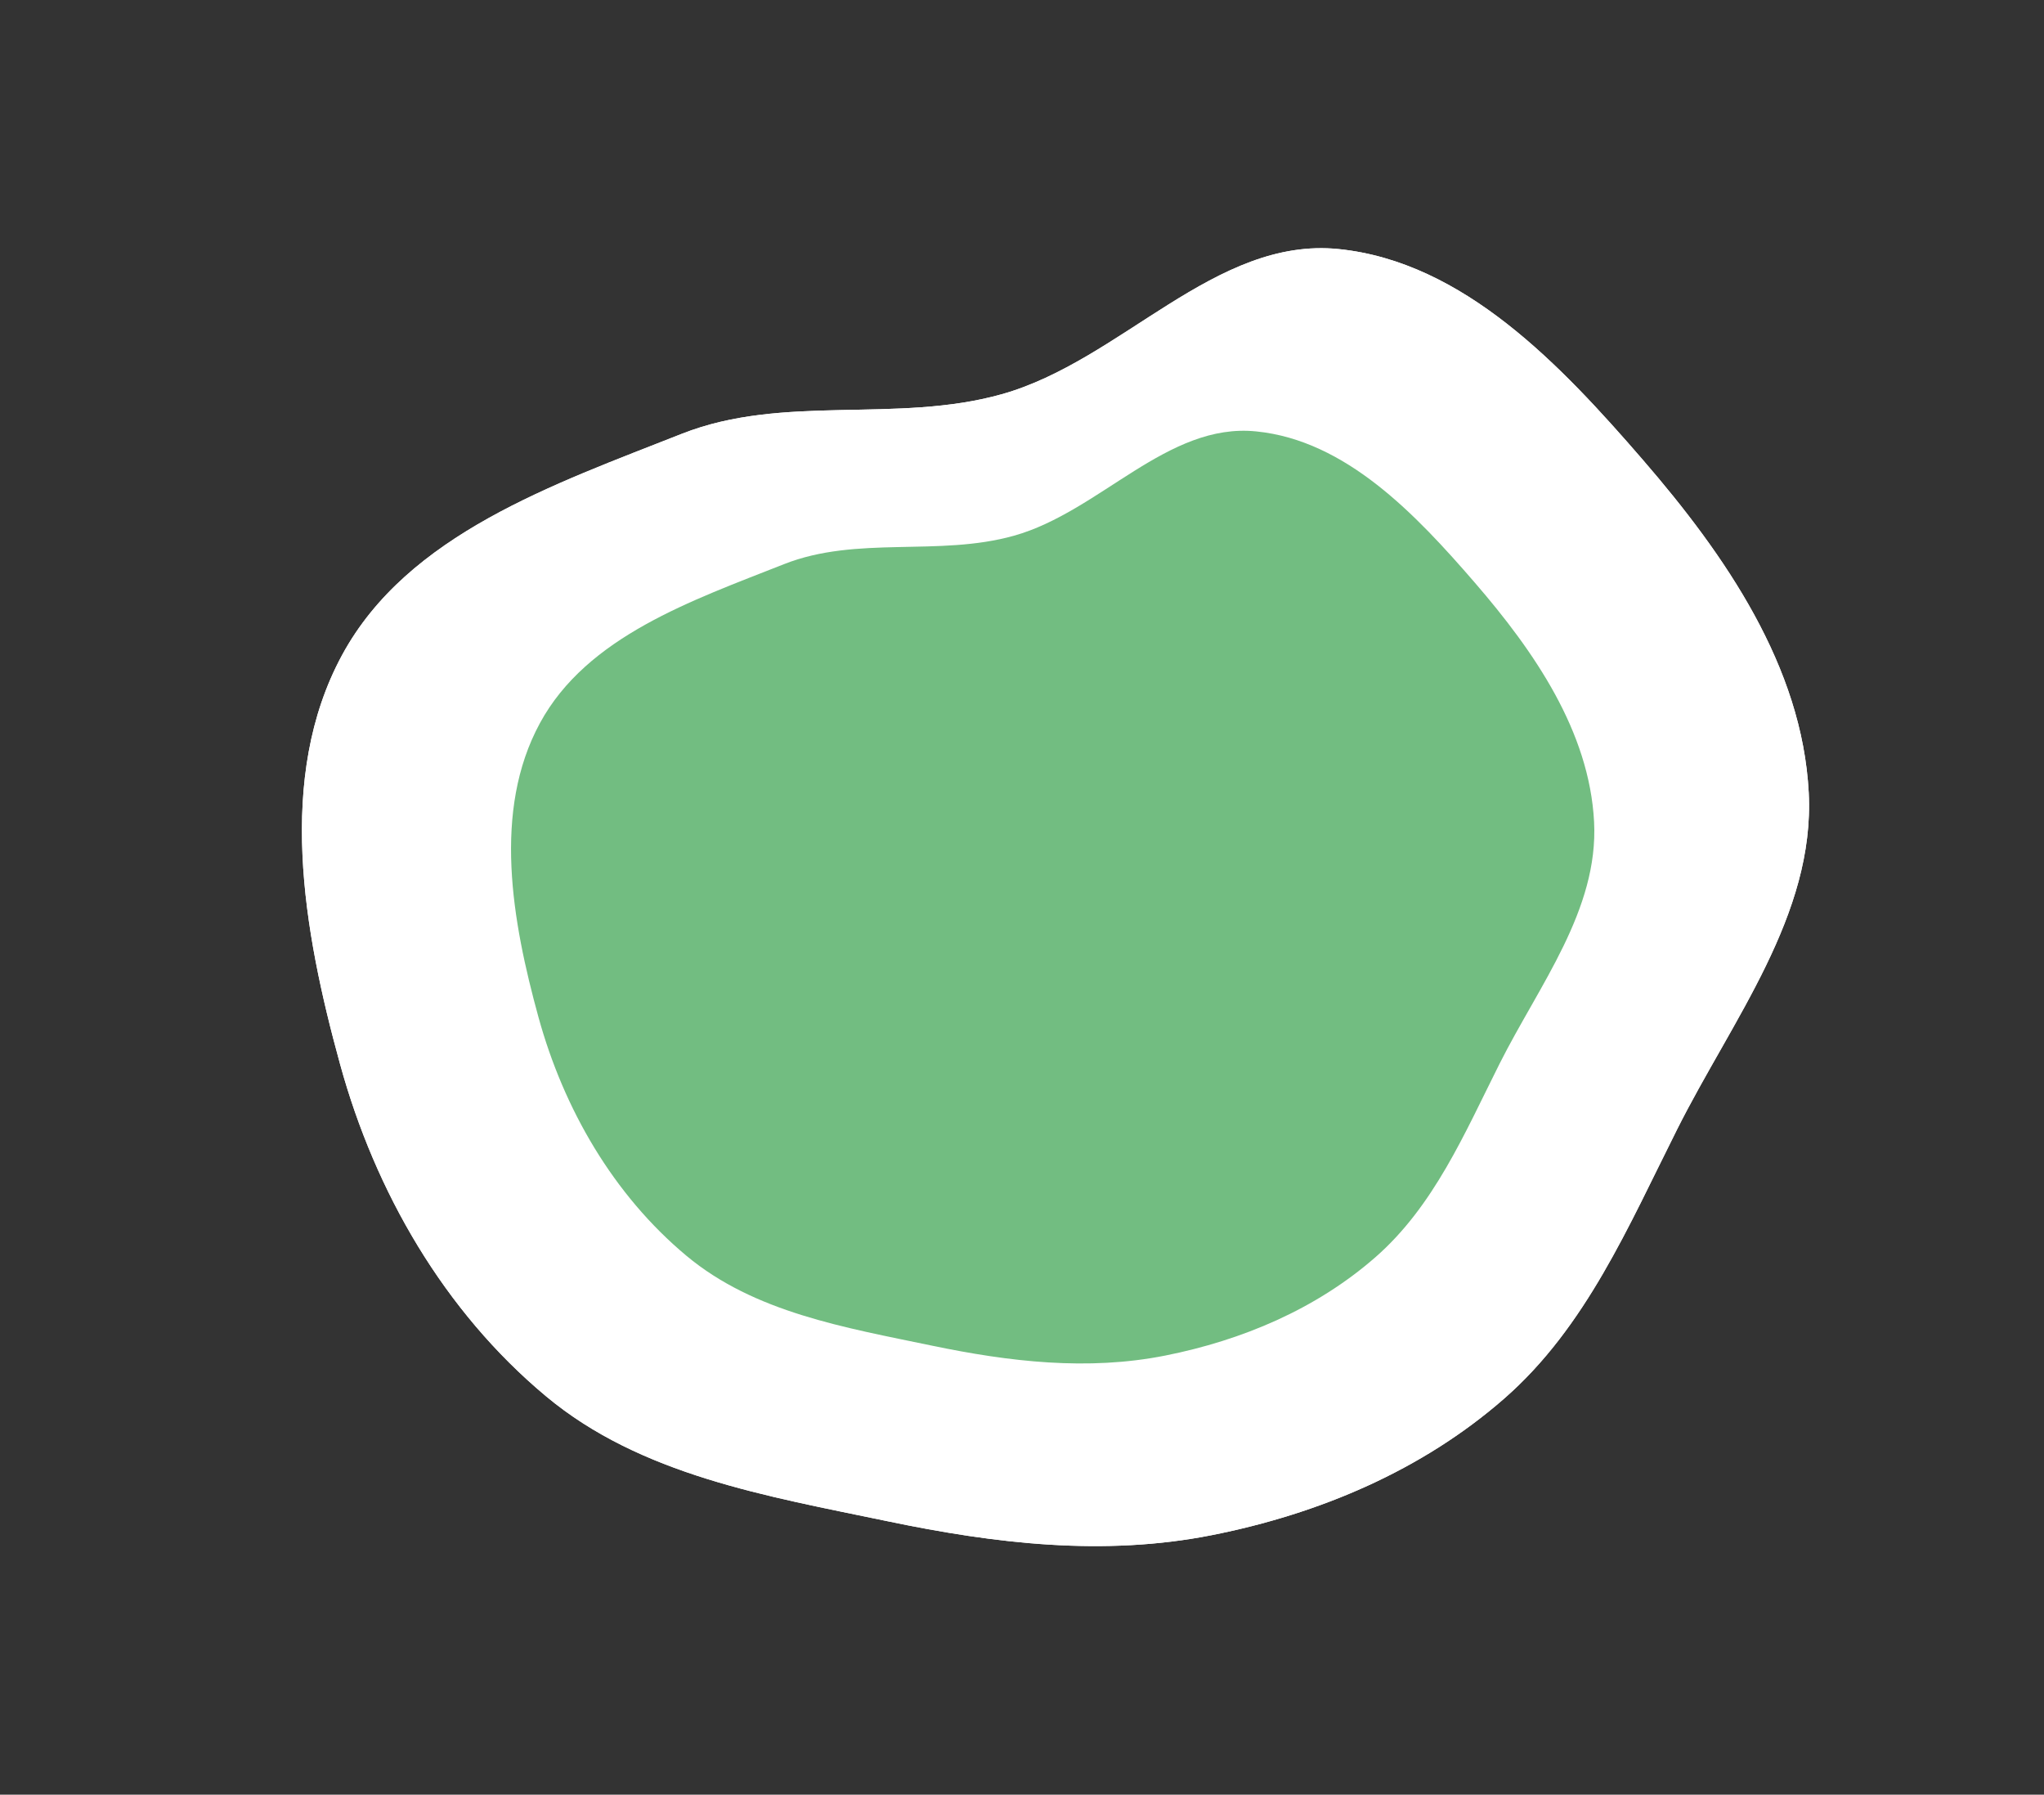
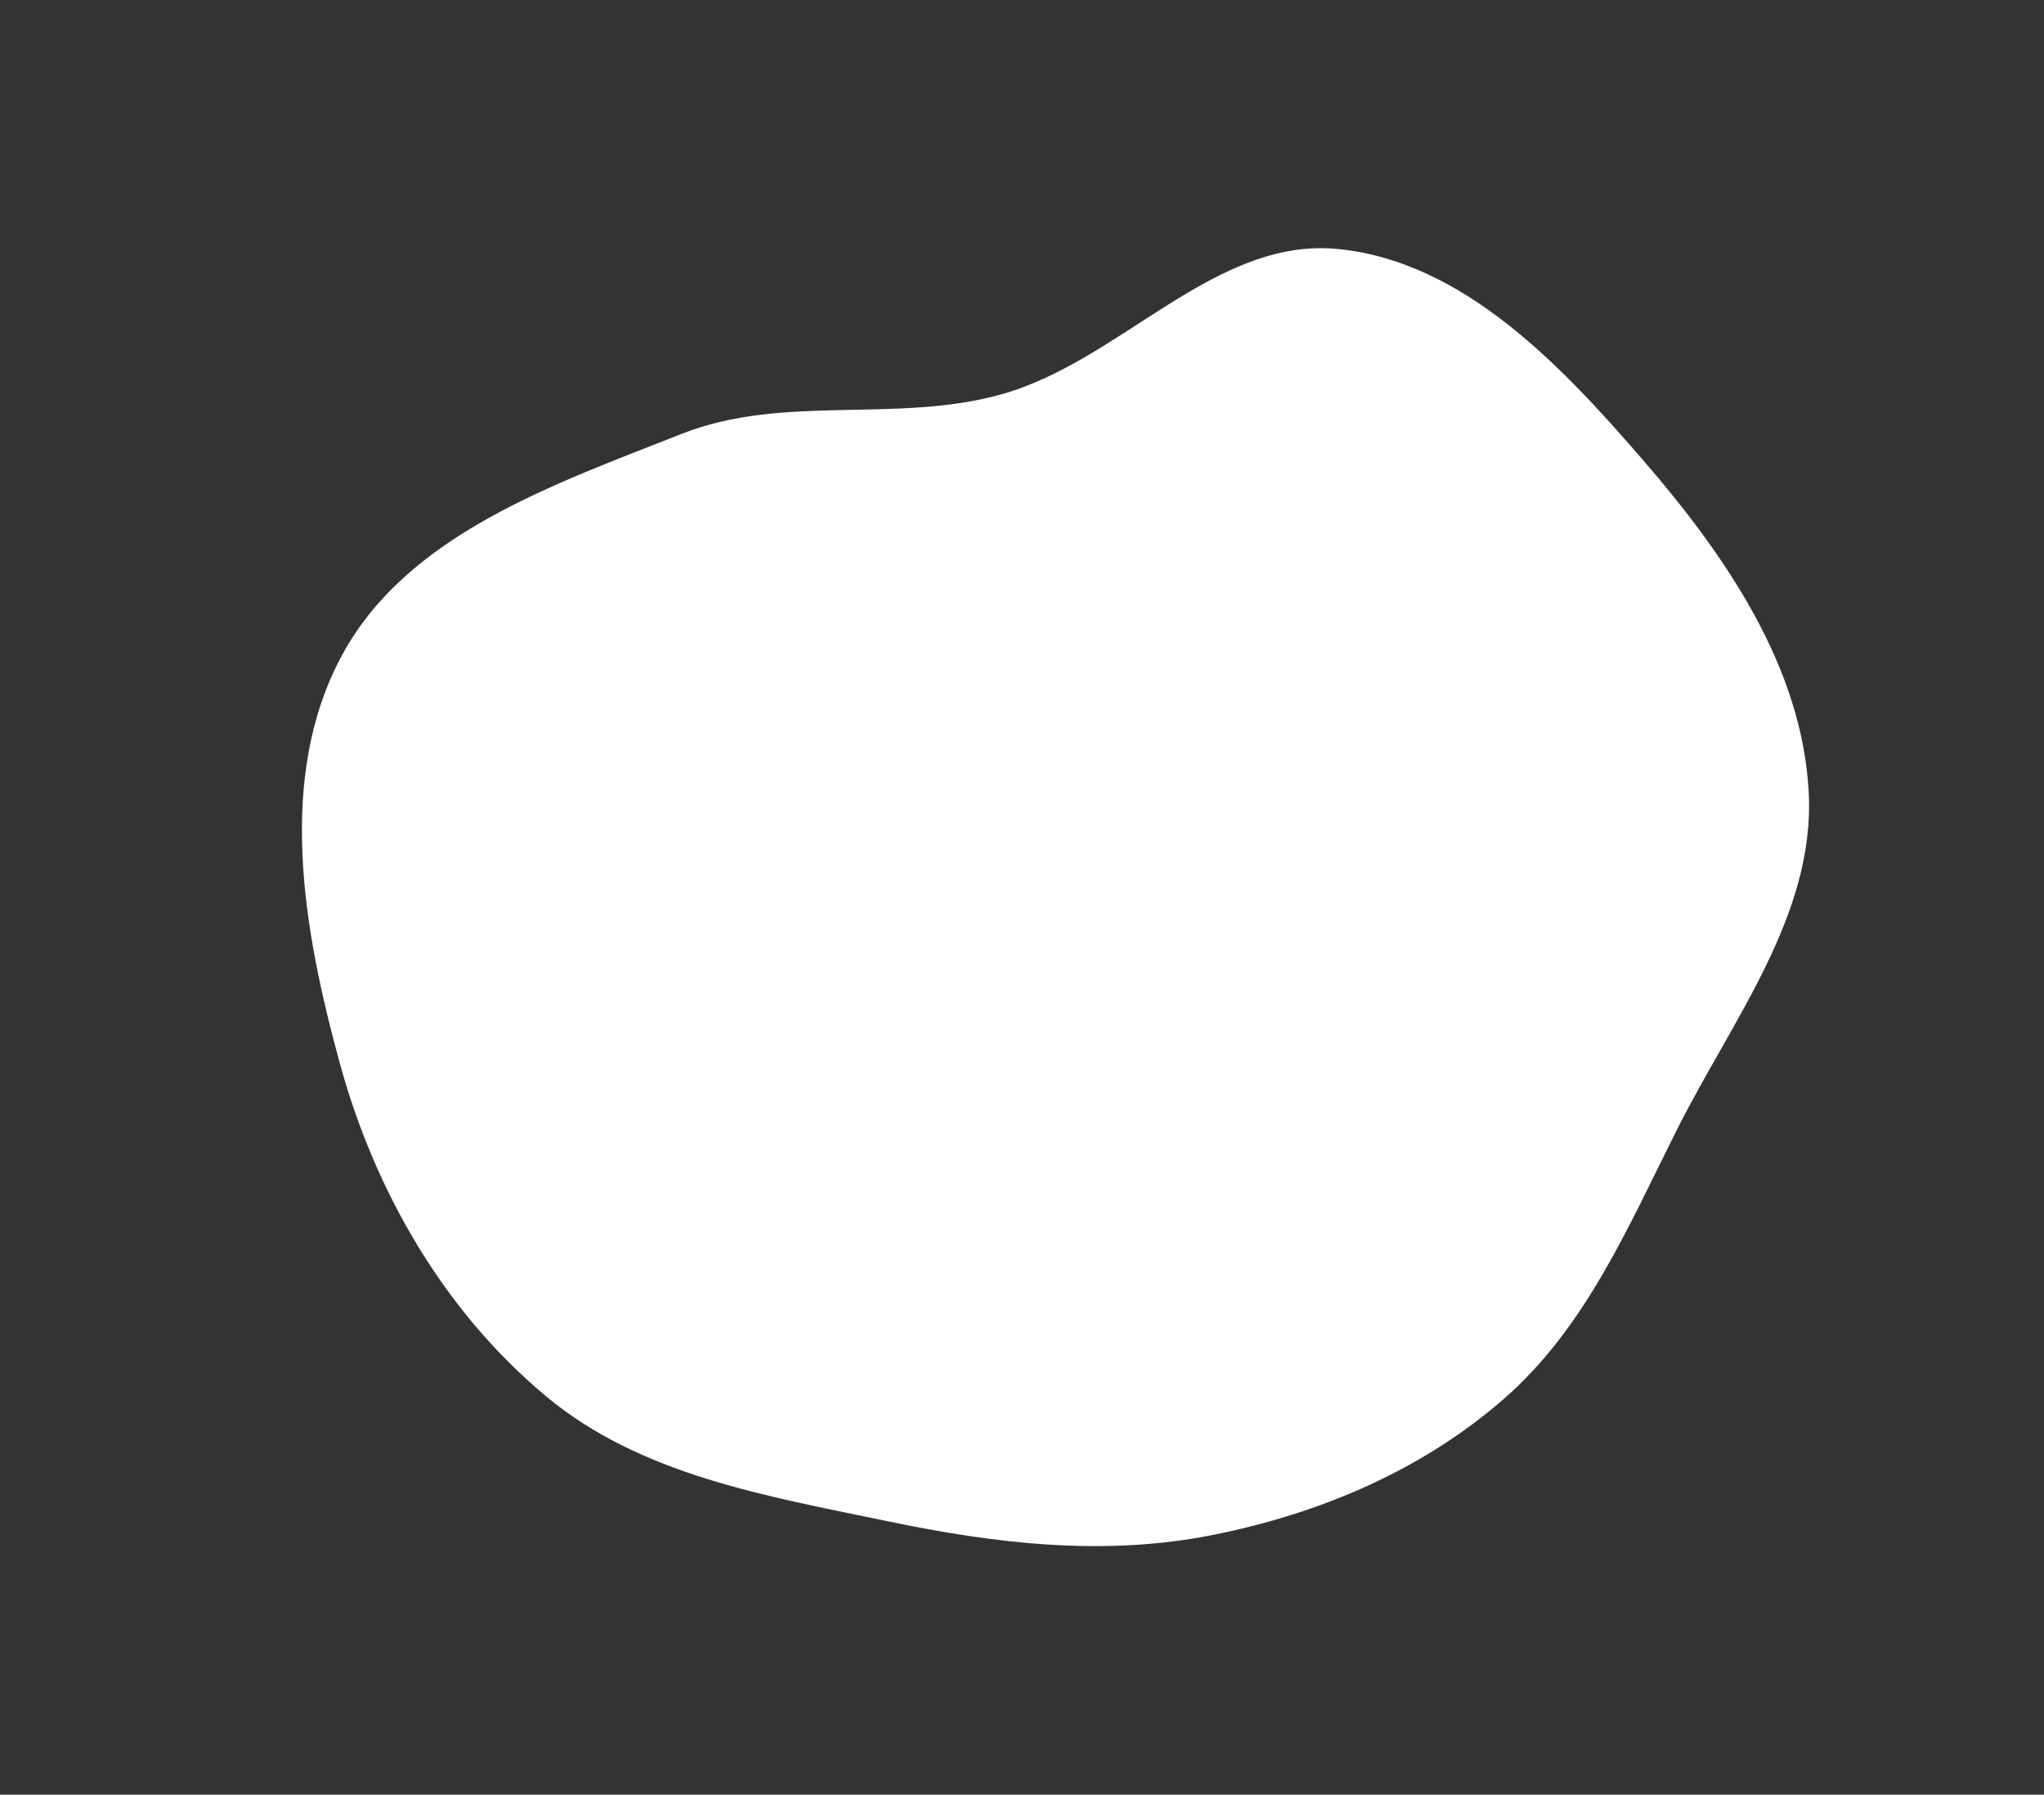
<svg xmlns="http://www.w3.org/2000/svg" version="1.1" id="Warstwa_1" x="0px" y="0px" viewBox="0 0 283.67 249.02" style="enable-background:new 0 0 283.67 249.02;" xml:space="preserve">
  <rect x="0" y="0" width="283.67" height="249.02" fill="#333333" stroke="none" />
  <style type="text/css">
	.st0{fill:#FFFFFF;}
	.st1{fill:#72BD81;}
</style>
  <path class="st0" d="M228.01,63.82c11.44,13.23,22.11,28.69,23.01,46.17c0.87,16.96-10.61,31.48-18.24,46.66  c-6.78,13.48-12.68,27.5-24.04,37.42c-11.43,9.98-25.65,15.98-40.53,18.93c-15,2.98-30.09,1.2-45.06-1.93  c-16.75-3.49-34.25-6.38-47.39-17.35c-14.11-11.77-23.69-28.33-28.56-46.05c-5.11-18.56-8.9-39.84,0.27-56.77  c9.09-16.77,29.39-23.69,47.13-30.7c14.12-5.58,29.8-1.39,44.42-5.5c16.63-4.67,29.6-21.9,46.78-20.14  C203.12,36.34,216.62,50.65,228.01,63.82z" />
-   <path class="st0" d="M228.01,63.82c11.44,13.23,22.11,28.69,23.01,46.17c0.87,16.96-10.61,31.48-18.24,46.66  c-6.78,13.48-12.68,27.5-24.04,37.42c-11.43,9.98-25.65,15.98-40.53,18.93c-15,2.98-30.09,1.2-45.06-1.93  c-16.75-3.49-34.25-6.38-47.39-17.35c-14.11-11.77-23.69-28.33-28.56-46.05c-5.11-18.56-8.9-39.84,0.27-56.77  c9.09-16.77,29.39-23.69,47.13-30.7c14.12-5.58,29.8-1.39,44.42-5.5c16.63-4.67,29.6-21.9,46.78-20.14  C203.12,36.34,216.62,50.65,228.01,63.82z" />
  <path class="st0" d="M204.69,80.86c8.22,9.51,15.89,20.62,16.54,33.18c0.63,12.19-7.62,22.63-13.11,33.54  c-4.87,9.69-9.11,19.77-17.28,26.9c-8.22,7.17-18.44,11.48-29.13,13.61c-10.78,2.14-21.63,0.86-32.39-1.38  c-12.04-2.51-24.62-4.59-34.06-12.47c-10.14-8.46-17.02-20.36-20.53-33.1c-3.67-13.34-6.4-28.64,0.2-40.8  c6.53-12.05,21.12-17.02,33.87-22.06c10.15-4.01,21.42-1,31.93-3.95c11.95-3.36,21.28-15.74,33.62-14.47  C186.8,61.11,196.5,71.39,204.69,80.86z" />
-   <path class="st1" d="M204.69,80.86c8.22,9.51,15.89,20.62,16.54,33.18c0.63,12.19-7.62,22.63-13.11,33.54  c-4.87,9.69-9.11,19.77-17.28,26.9c-8.22,7.17-18.44,11.48-29.13,13.61c-10.78,2.14-21.63,0.86-32.39-1.38  c-12.04-2.51-24.62-4.59-34.06-12.47c-10.14-8.46-17.02-20.36-20.53-33.1c-3.67-13.34-6.4-28.64,0.2-40.8  c6.53-12.05,21.12-17.02,33.87-22.06c10.15-4.01,21.42-1,31.93-3.95c11.95-3.36,21.28-15.74,33.62-14.47  C186.8,61.11,196.5,71.39,204.69,80.86z" />
</svg>